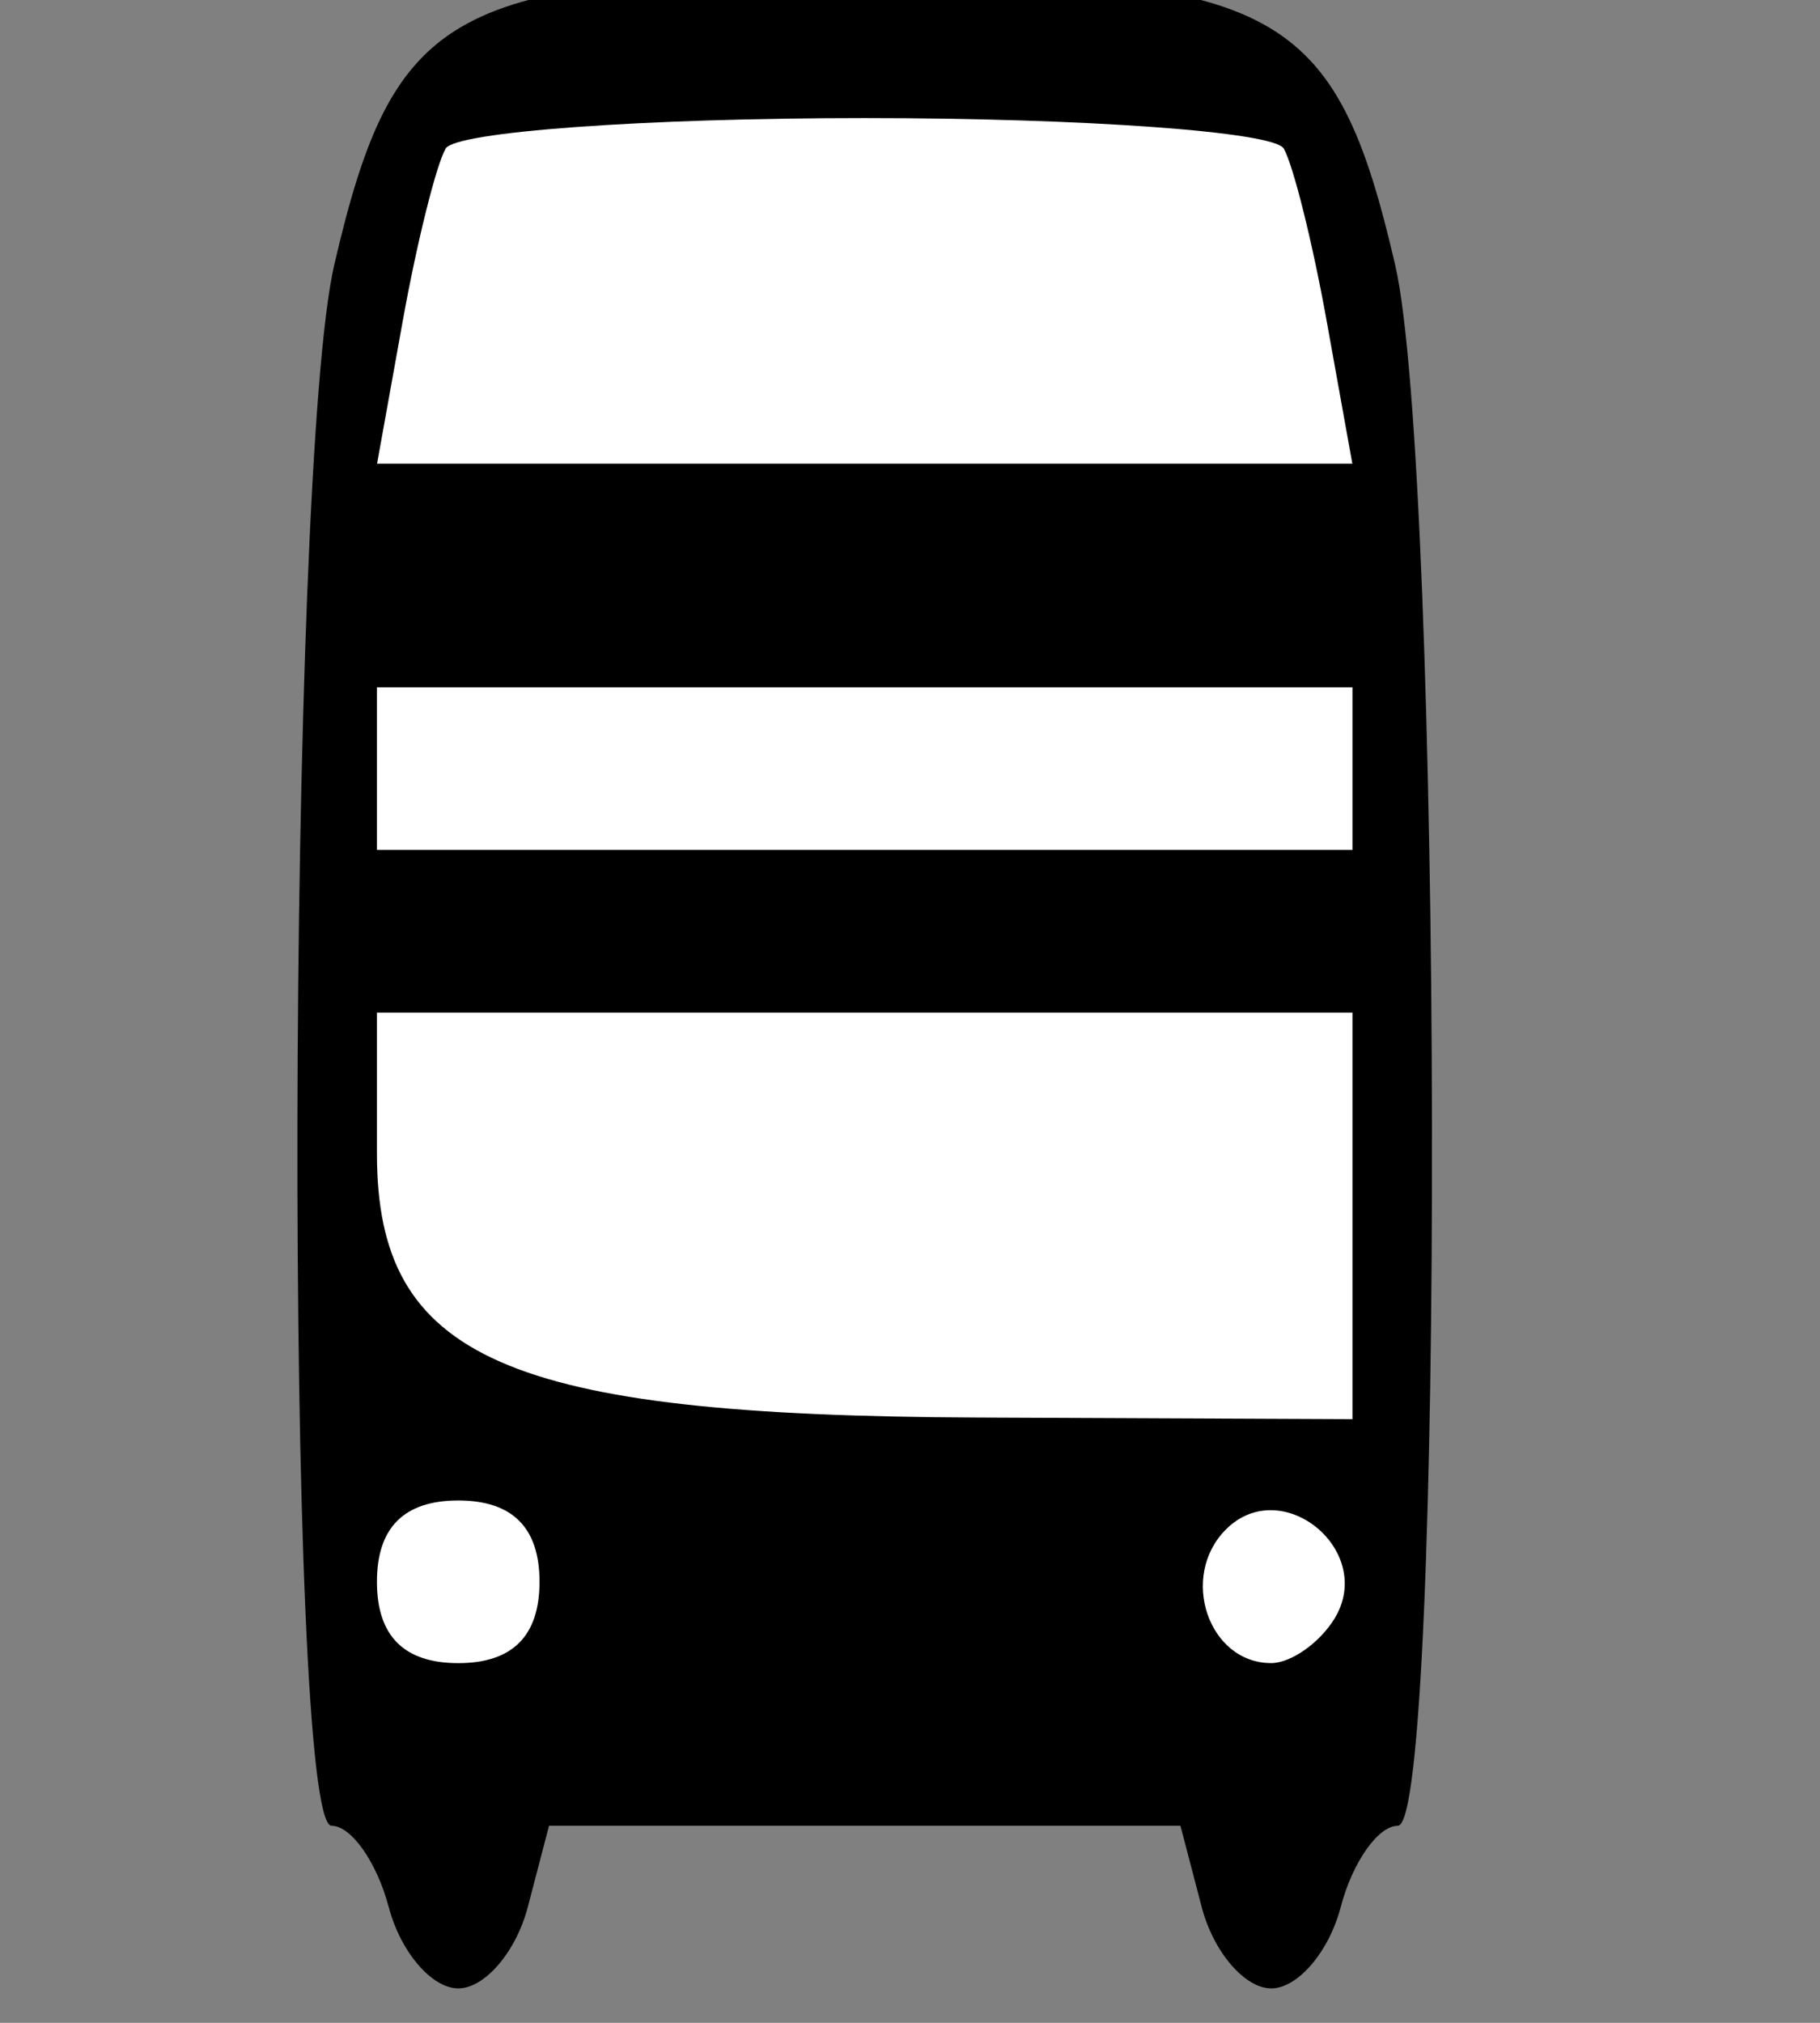
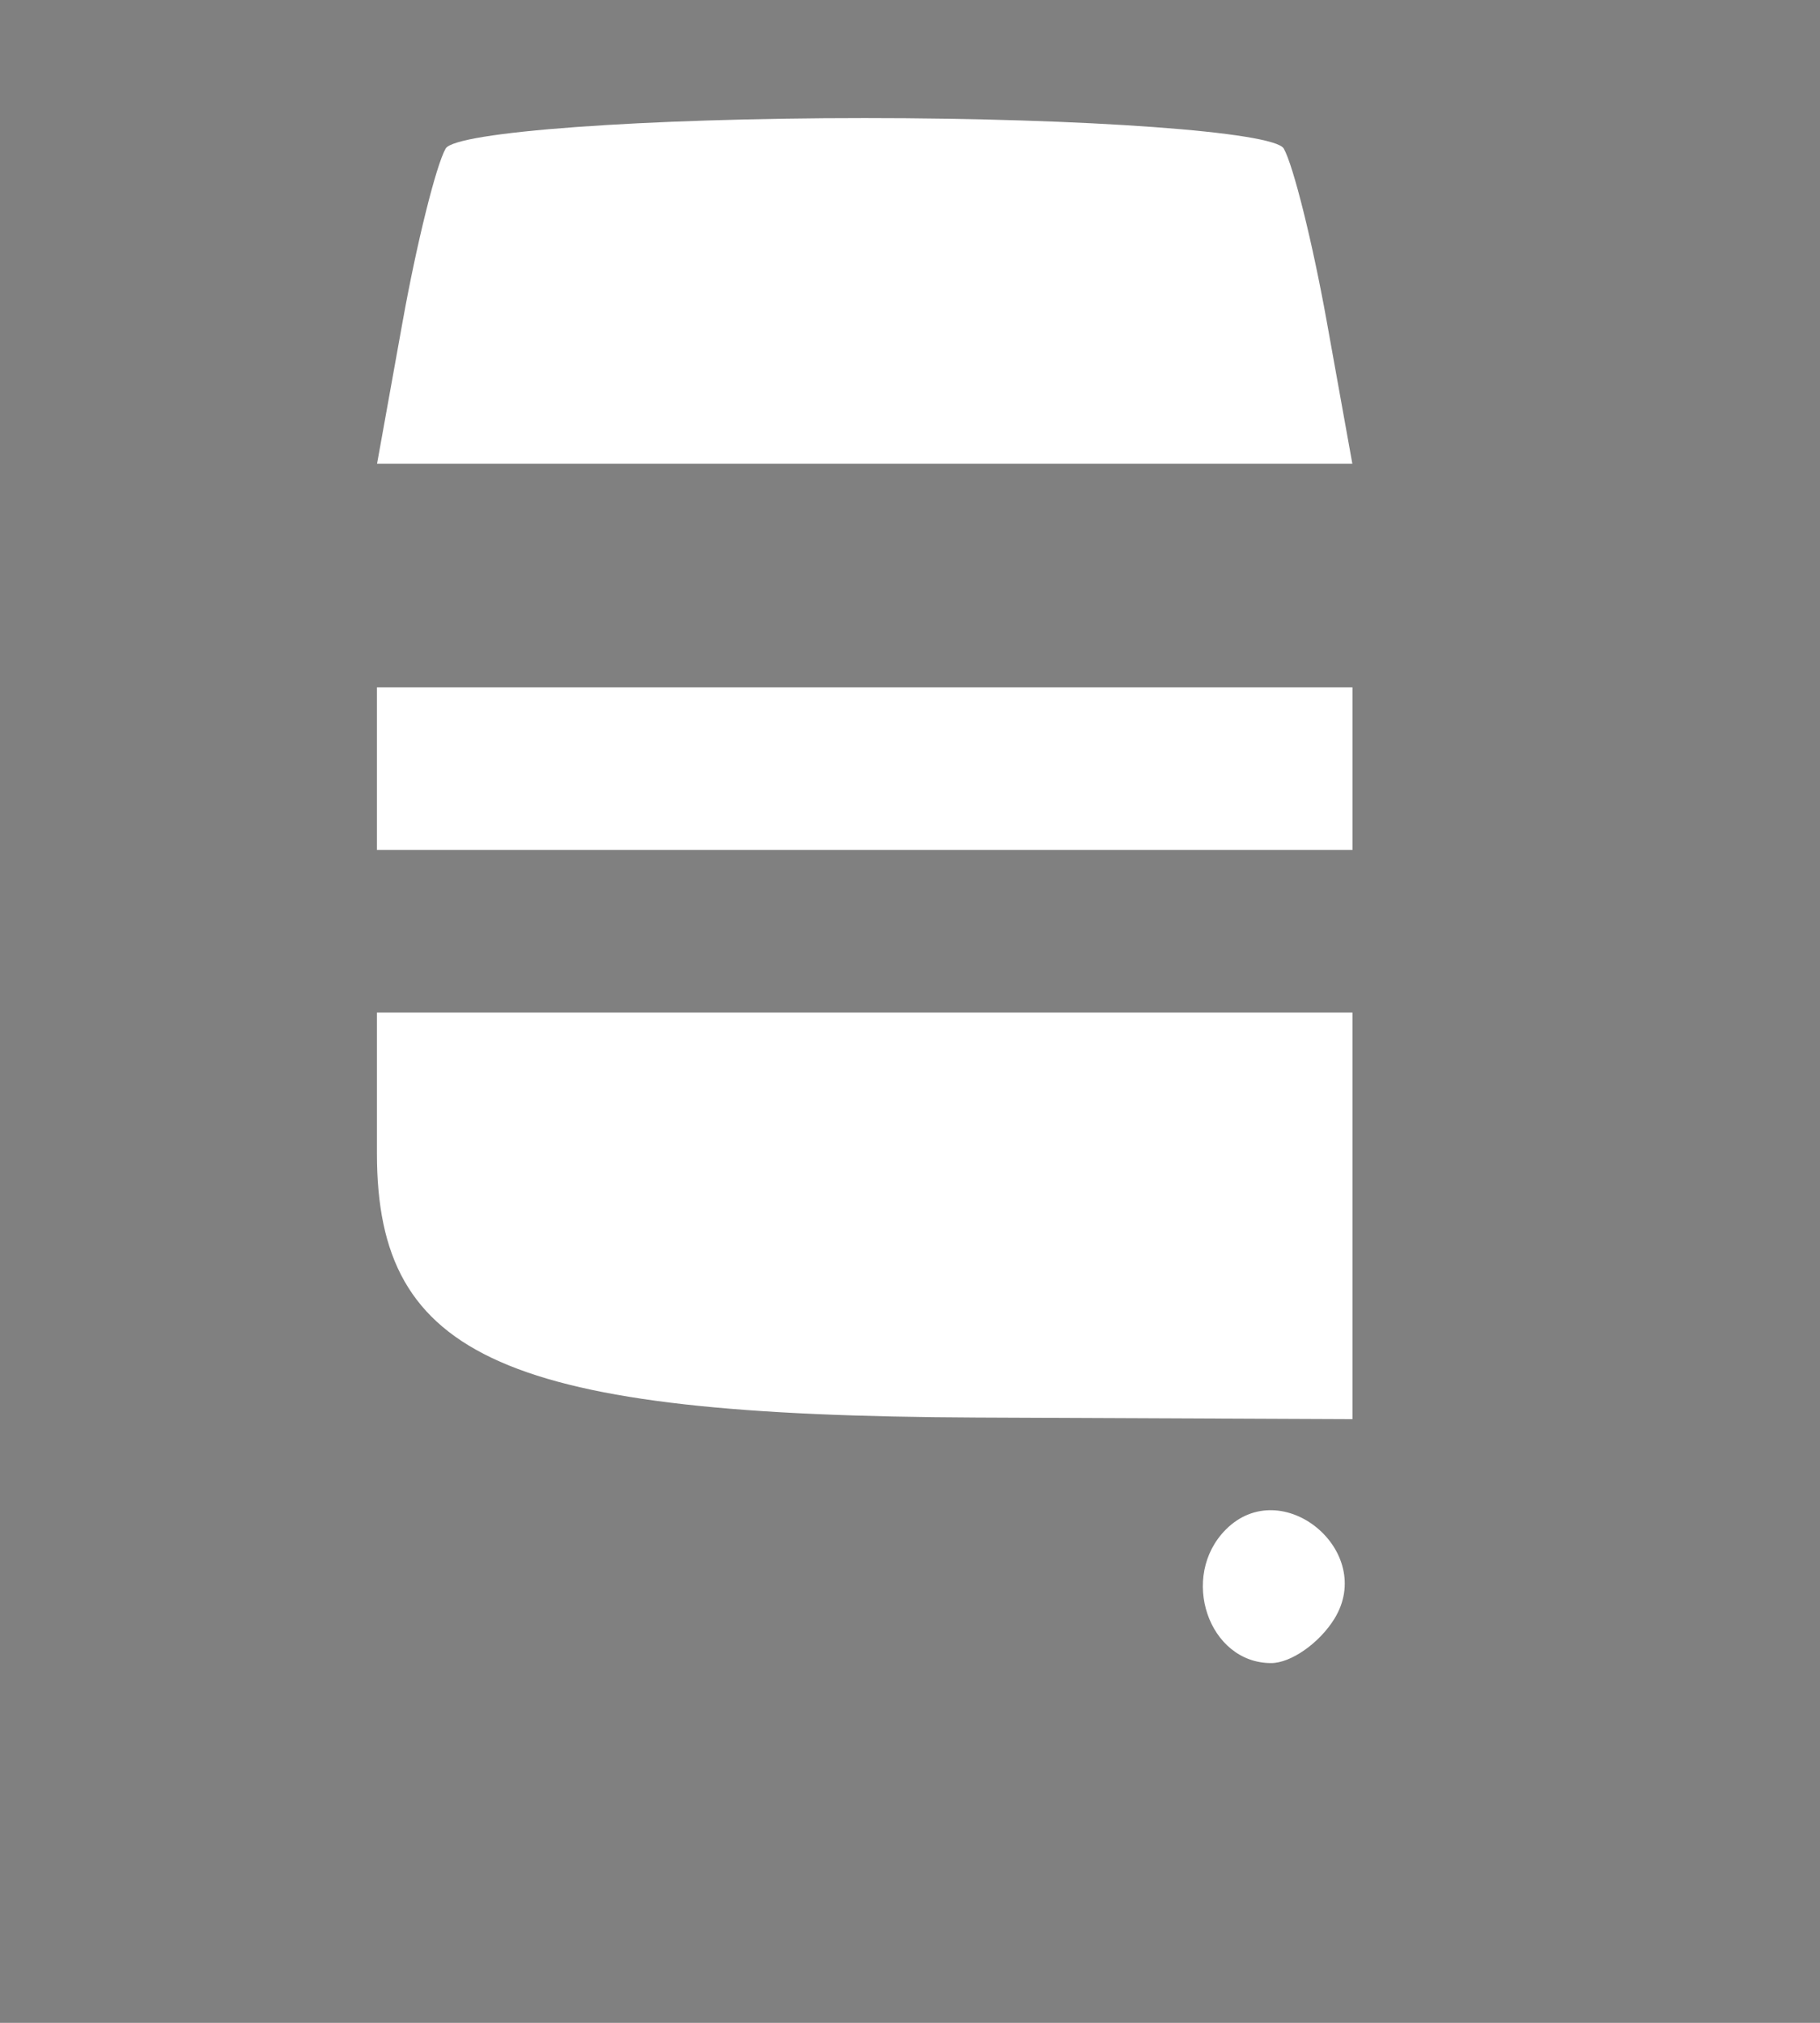
<svg width="18" height="20" id="svg2" version="1.1">
  <rect width="100%" height="100%" fill="#808080" stroke="none" />
  <g transform="translate(0,-1032.362)">
    <g id="g5923" transform="matrix(0.402,0,0,0.402,-49.853,1799.446)">
-       <path id="path3423" d="m 133.575,-1861.265 c -0.288,-1.1 -0.921,-2 -1.406,-2 -1.159,0 -1.101,-33.358 0.067,-38.391 1.47,-6.337 2.888,-7.109 13.05,-7.109 10.161,0 11.58,0.773 13.05,7.109 1.168,5.033 1.226,38.391 0.067,38.391 -0.486,0 -1.119,0.9 -1.406,2 -0.288,1.1 -1.057,2 -1.71,2 -0.653,0 -1.423,-0.9 -1.71,-2 l -0.523,-2 -7.767,0 -7.767,0 -0.523,2 c -0.288,1.1 -1.057,2 -1.71,2 -0.653,0 -1.423,-0.9 -1.71,-2 z" fill="#000" />
-       <path id="path3421" d="m 137.286,-1869.265 c 0,-1.333 -0.667,-2 -2,-2 -1.333,0 -2,0.667 -2,2 0,1.333 0.667,2 2,2 1.333,0 2,-0.667 2,-2 z" fill="#ffffff" />
      <path id="path3419" d="m 156.84,-1868.353 c 1.031,-1.667 -1.287,-3.579 -2.667,-2.2 -1.154,1.154 -0.432,3.287 1.113,3.287 0.485,0 1.184,-0.489 1.554,-1.087 z" fill="#ffffff" />
      <path id="path3417" d="m 157.286,-1878.265 0,-5 -12,0 -12,0 0,3.468 c 0,5.048 3.168,6.442 14.75,6.492 l 9.25,0.04 0,-5 z" fill="#ffffff" />
      <path id="path3415" d="m 157.286,-1889.265 0,-2 -12,0 -12,0 0,2 0,2 12,0 12,0 0,-2 z" fill="#ffffff" />
      <path id="path3413" d="m 156.653,-1900.265 c -0.346,-1.925 -0.822,-3.837 -1.057,-4.25 -0.235,-0.412 -4.875,-0.75 -10.31,-0.75 -5.435,0 -10.074,0.338 -10.31,0.75 -0.235,0.412 -0.711,2.325 -1.057,4.25 l -0.63,3.5 11.997,0 11.997,0 -0.63,-3.5 z" fill="#ffffff" />
    </g>
  </g>
</svg>